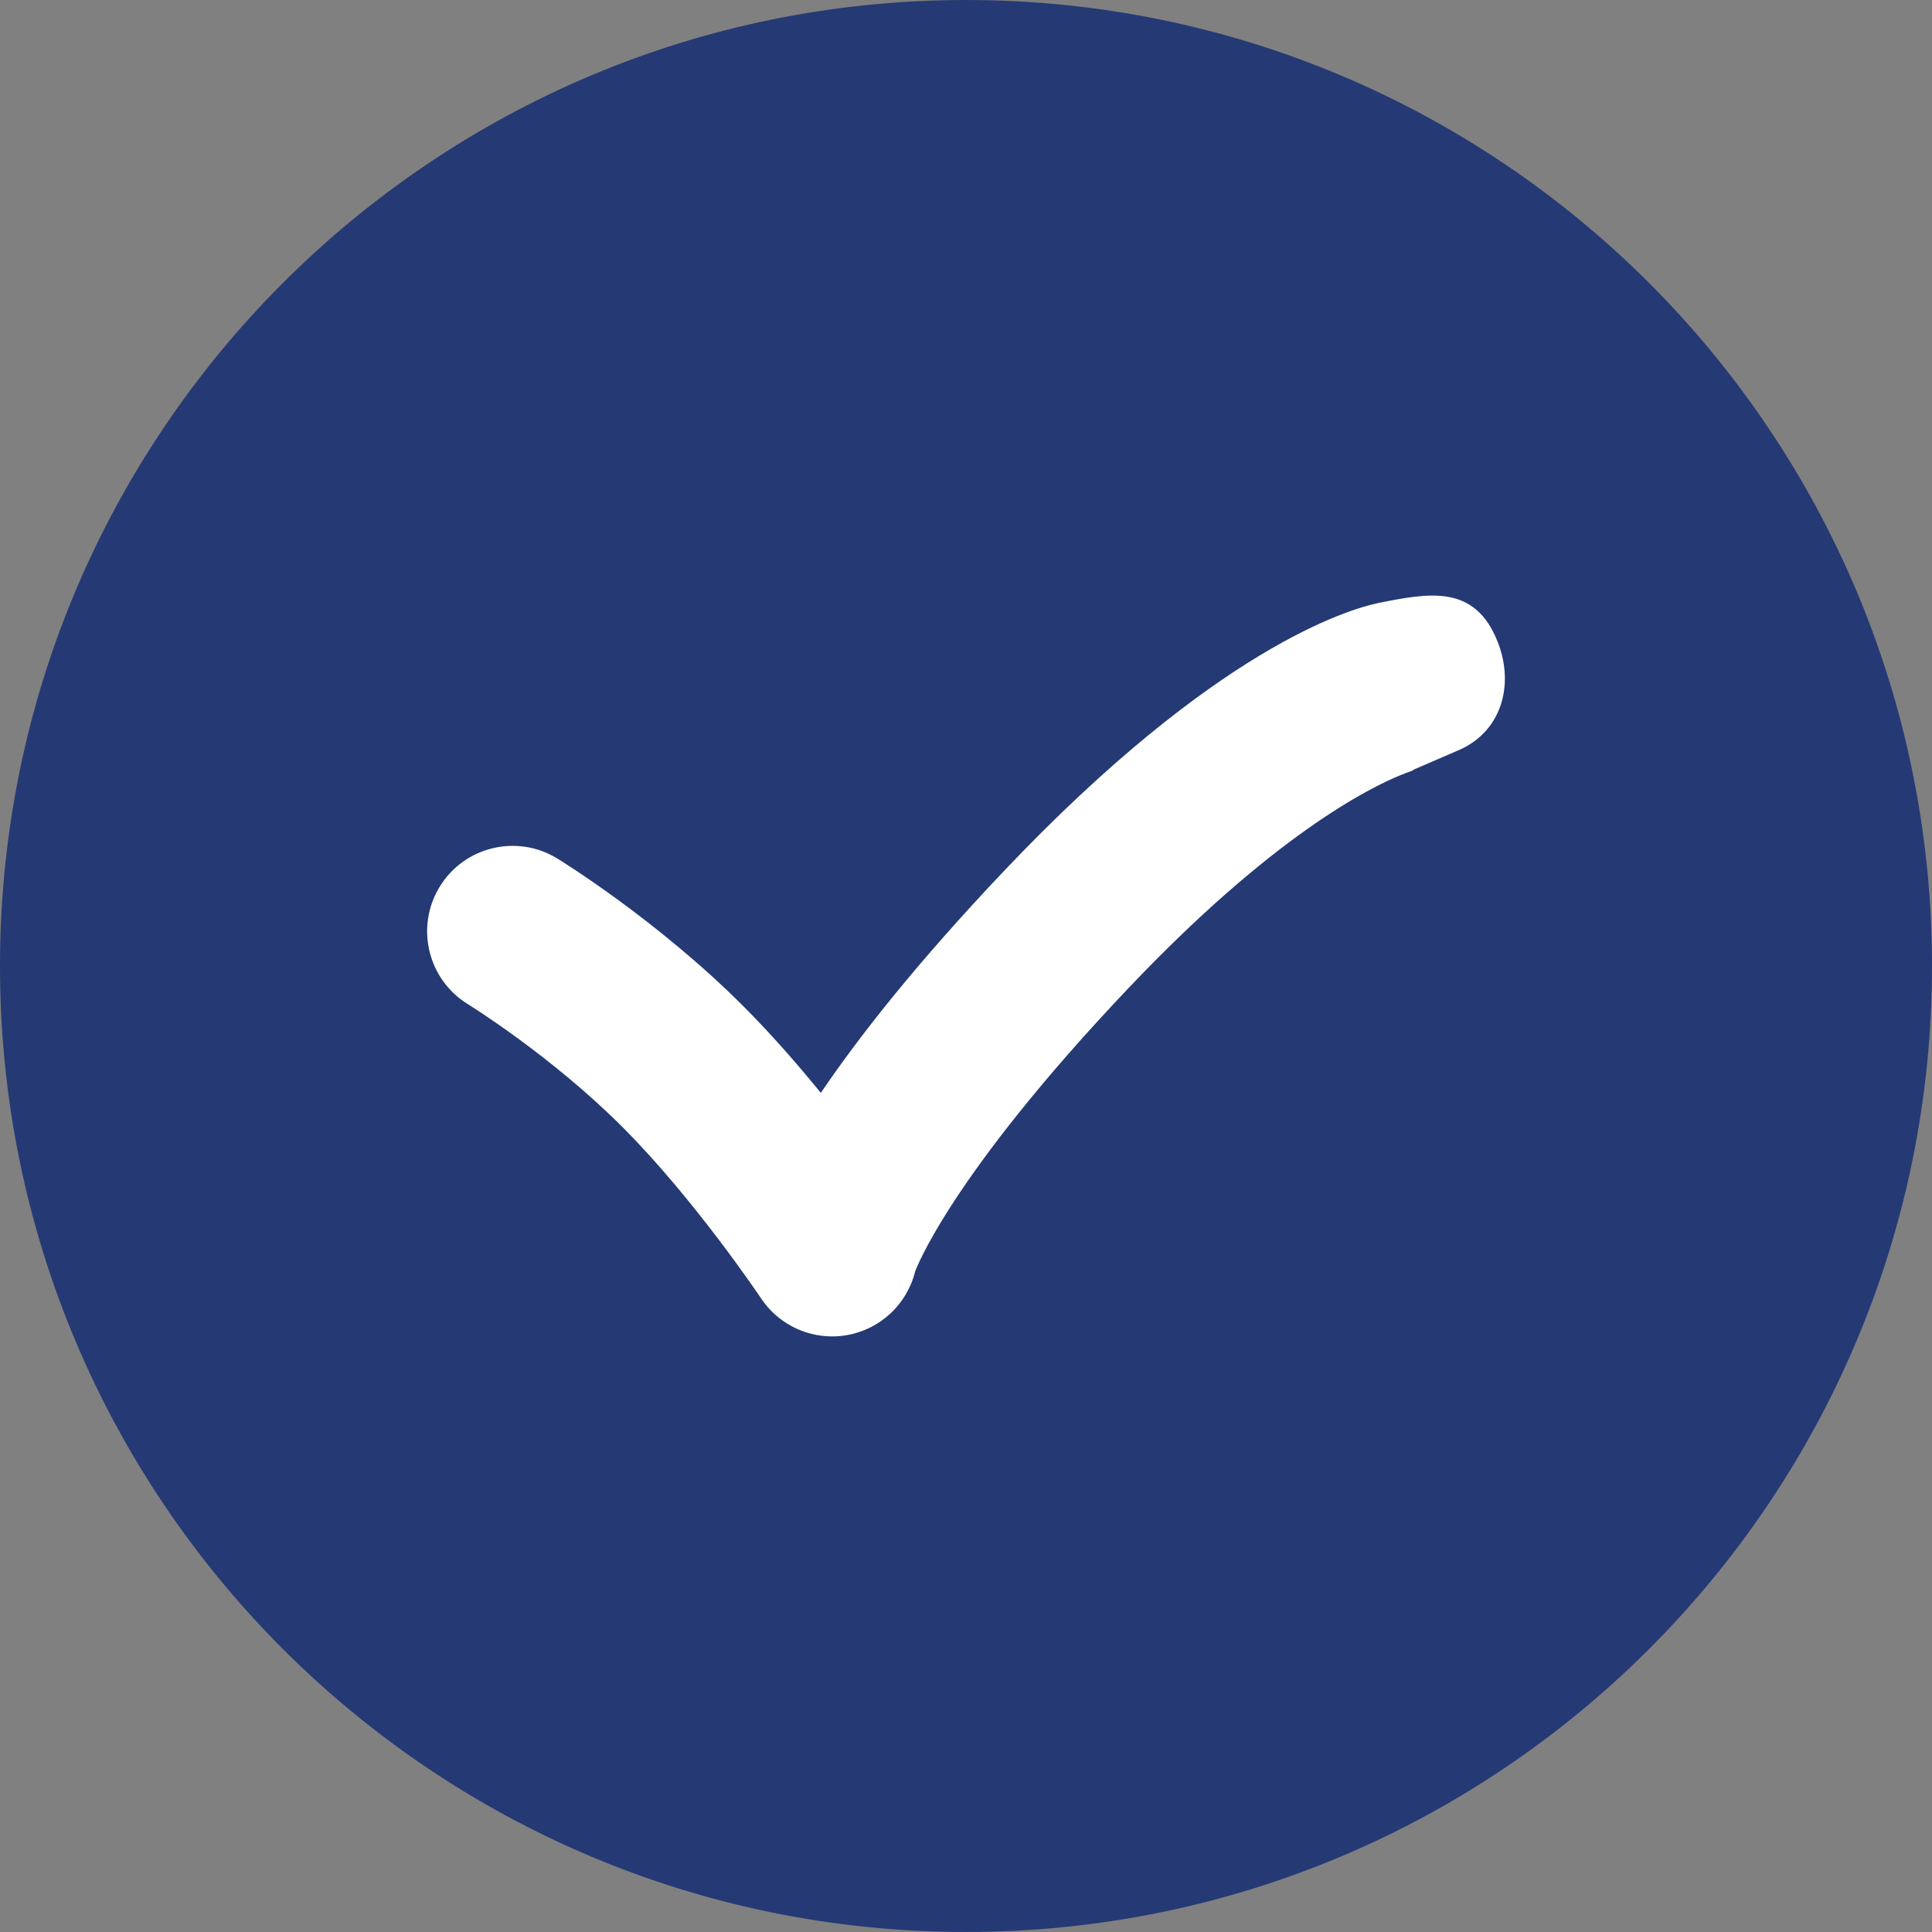
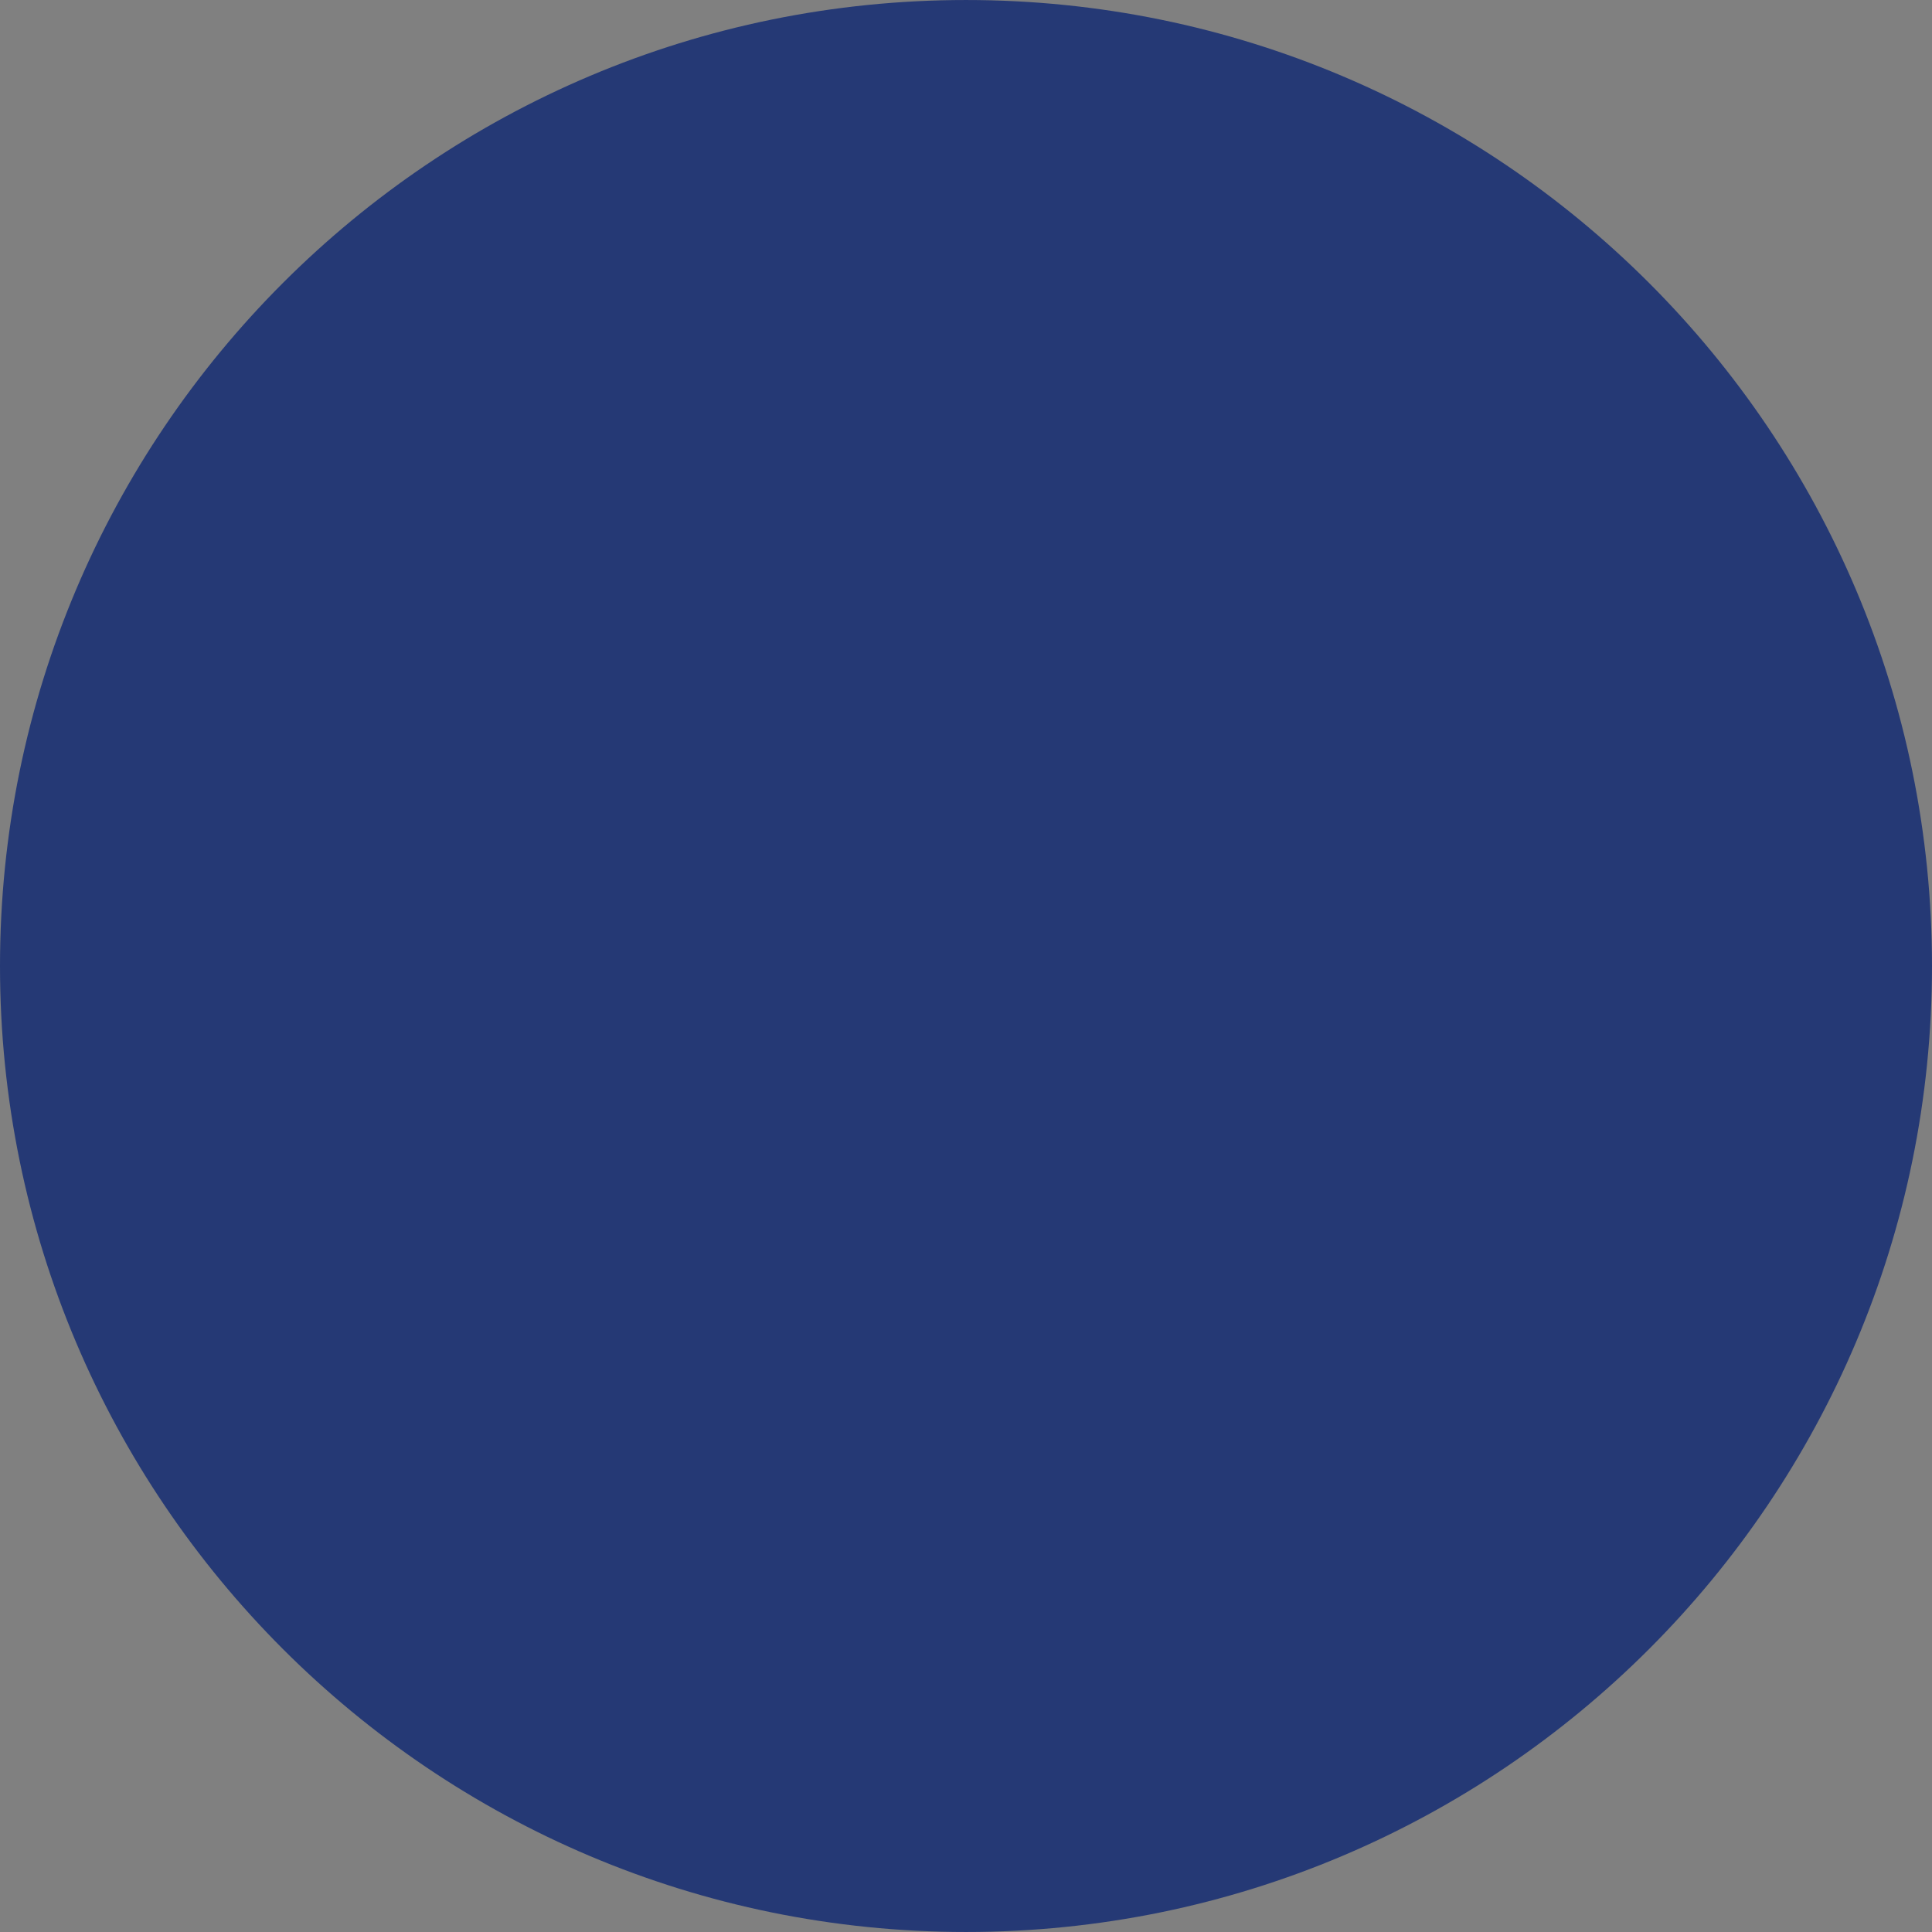
<svg xmlns="http://www.w3.org/2000/svg" enable-background="new 0 0 496.158 496.158" height="512" viewBox="0 0 496.158 496.158" width="512">
  <rect x="0" y="0" width="496.158" height="496.158" fill="#808080" stroke="none" />
  <path d="m496.158 248.085c0-137.021-111.07-248.082-248.076-248.082-137.012 0-248.082 111.06-248.082 248.082 0 137.002 111.07 248.07 248.082 248.07 137.006 0 248.076-111.068 248.076-248.07z" fill="#253975" />
-   <path d="m384.673 164.968c-5.84-15.059-17.74-12.682-30.635-10.127-7.701 1.605-41.953 11.631-96.148 68.777-22.49 23.717-37.326 42.625-47.094 57.045-5.967-7.326-12.803-15.164-19.982-22.346-22.078-22.072-46.699-37.23-47.734-37.867-10.332-6.316-23.82-3.066-30.154 7.258-6.326 10.324-3.086 23.834 7.23 30.174.211.133 21.354 13.205 39.619 31.475 18.627 18.629 35.504 43.822 35.67 44.066 4.109 6.178 11.008 9.783 18.266 9.783 1.246 0 2.504-.105 3.756-.322 8.566-1.488 15.447-7.893 17.545-16.332.053-.203 8.756-24.256 54.73-72.727 37.029-39.053 61.723-51.465 70.279-54.908.082-.014.141-.02.252-.043-.041.01.277-.137.793-.369 1.469-.551 2.256-.762 2.301-.773-.422.105-.641.131-.641.131l-.014-.076c3.959-1.727 11.371-4.916 11.533-4.984 11.16-4.585 14.789-16.589 10.428-27.835z" fill="#fff" />
</svg>